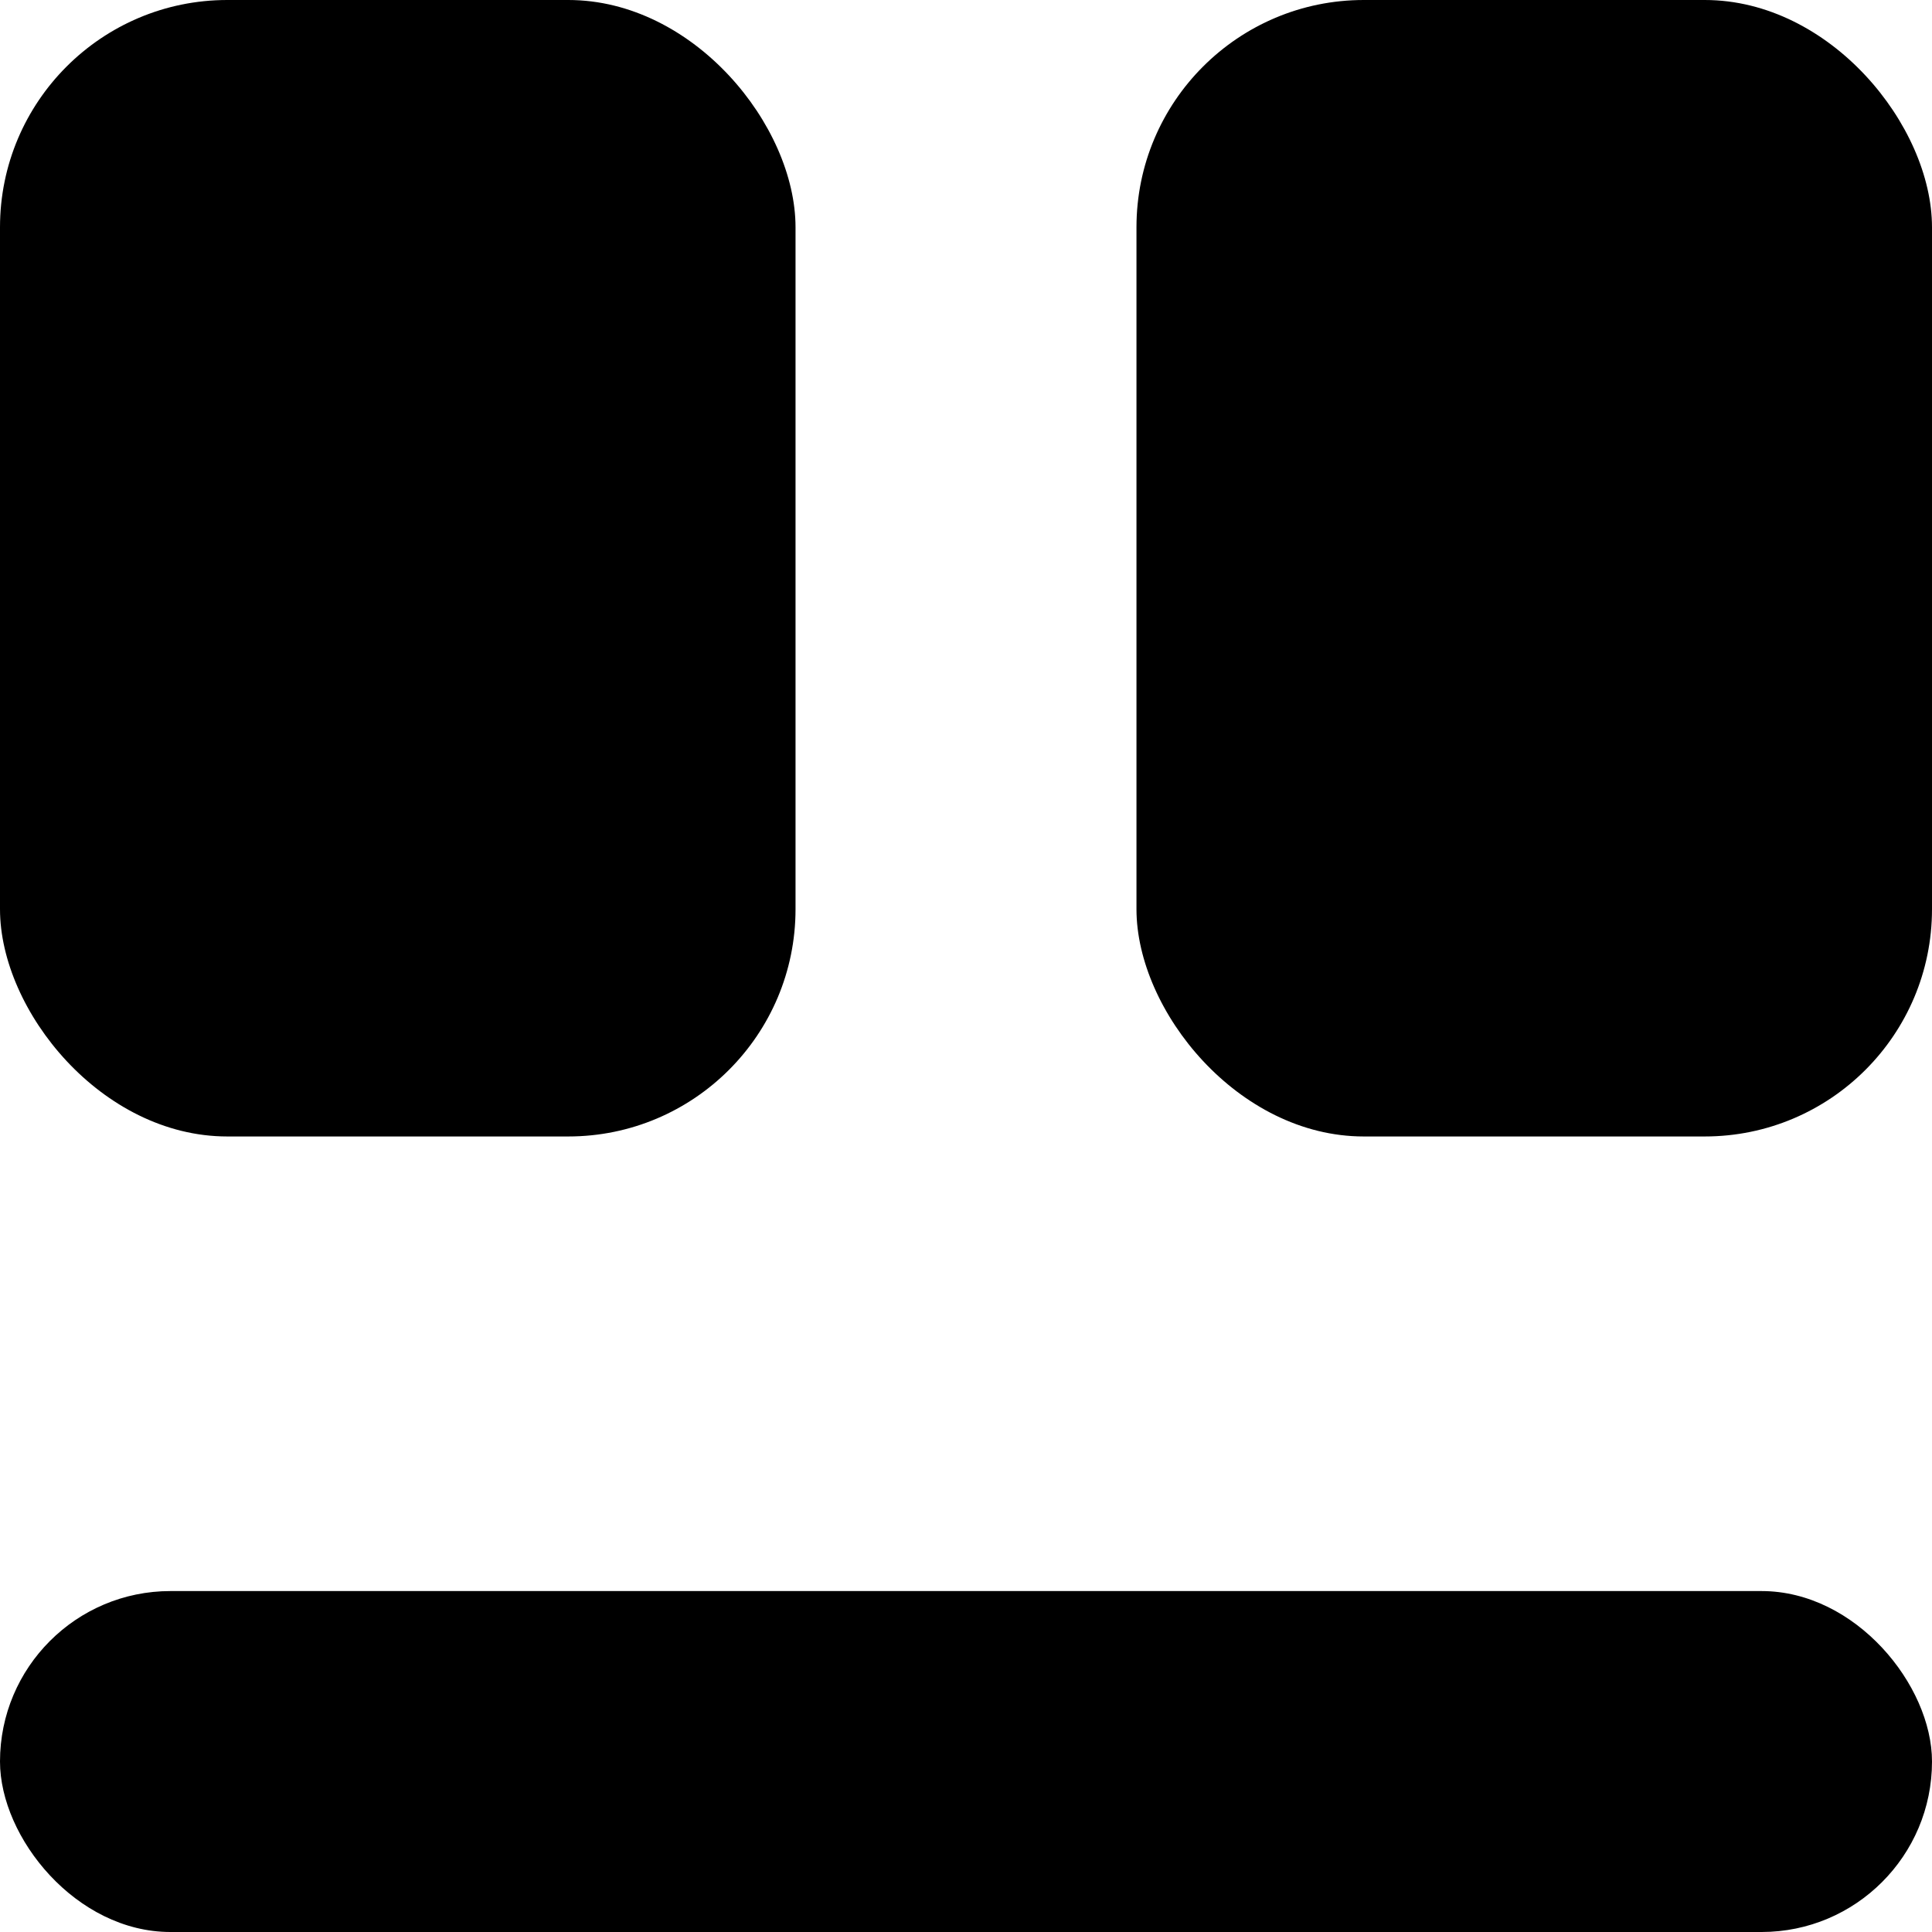
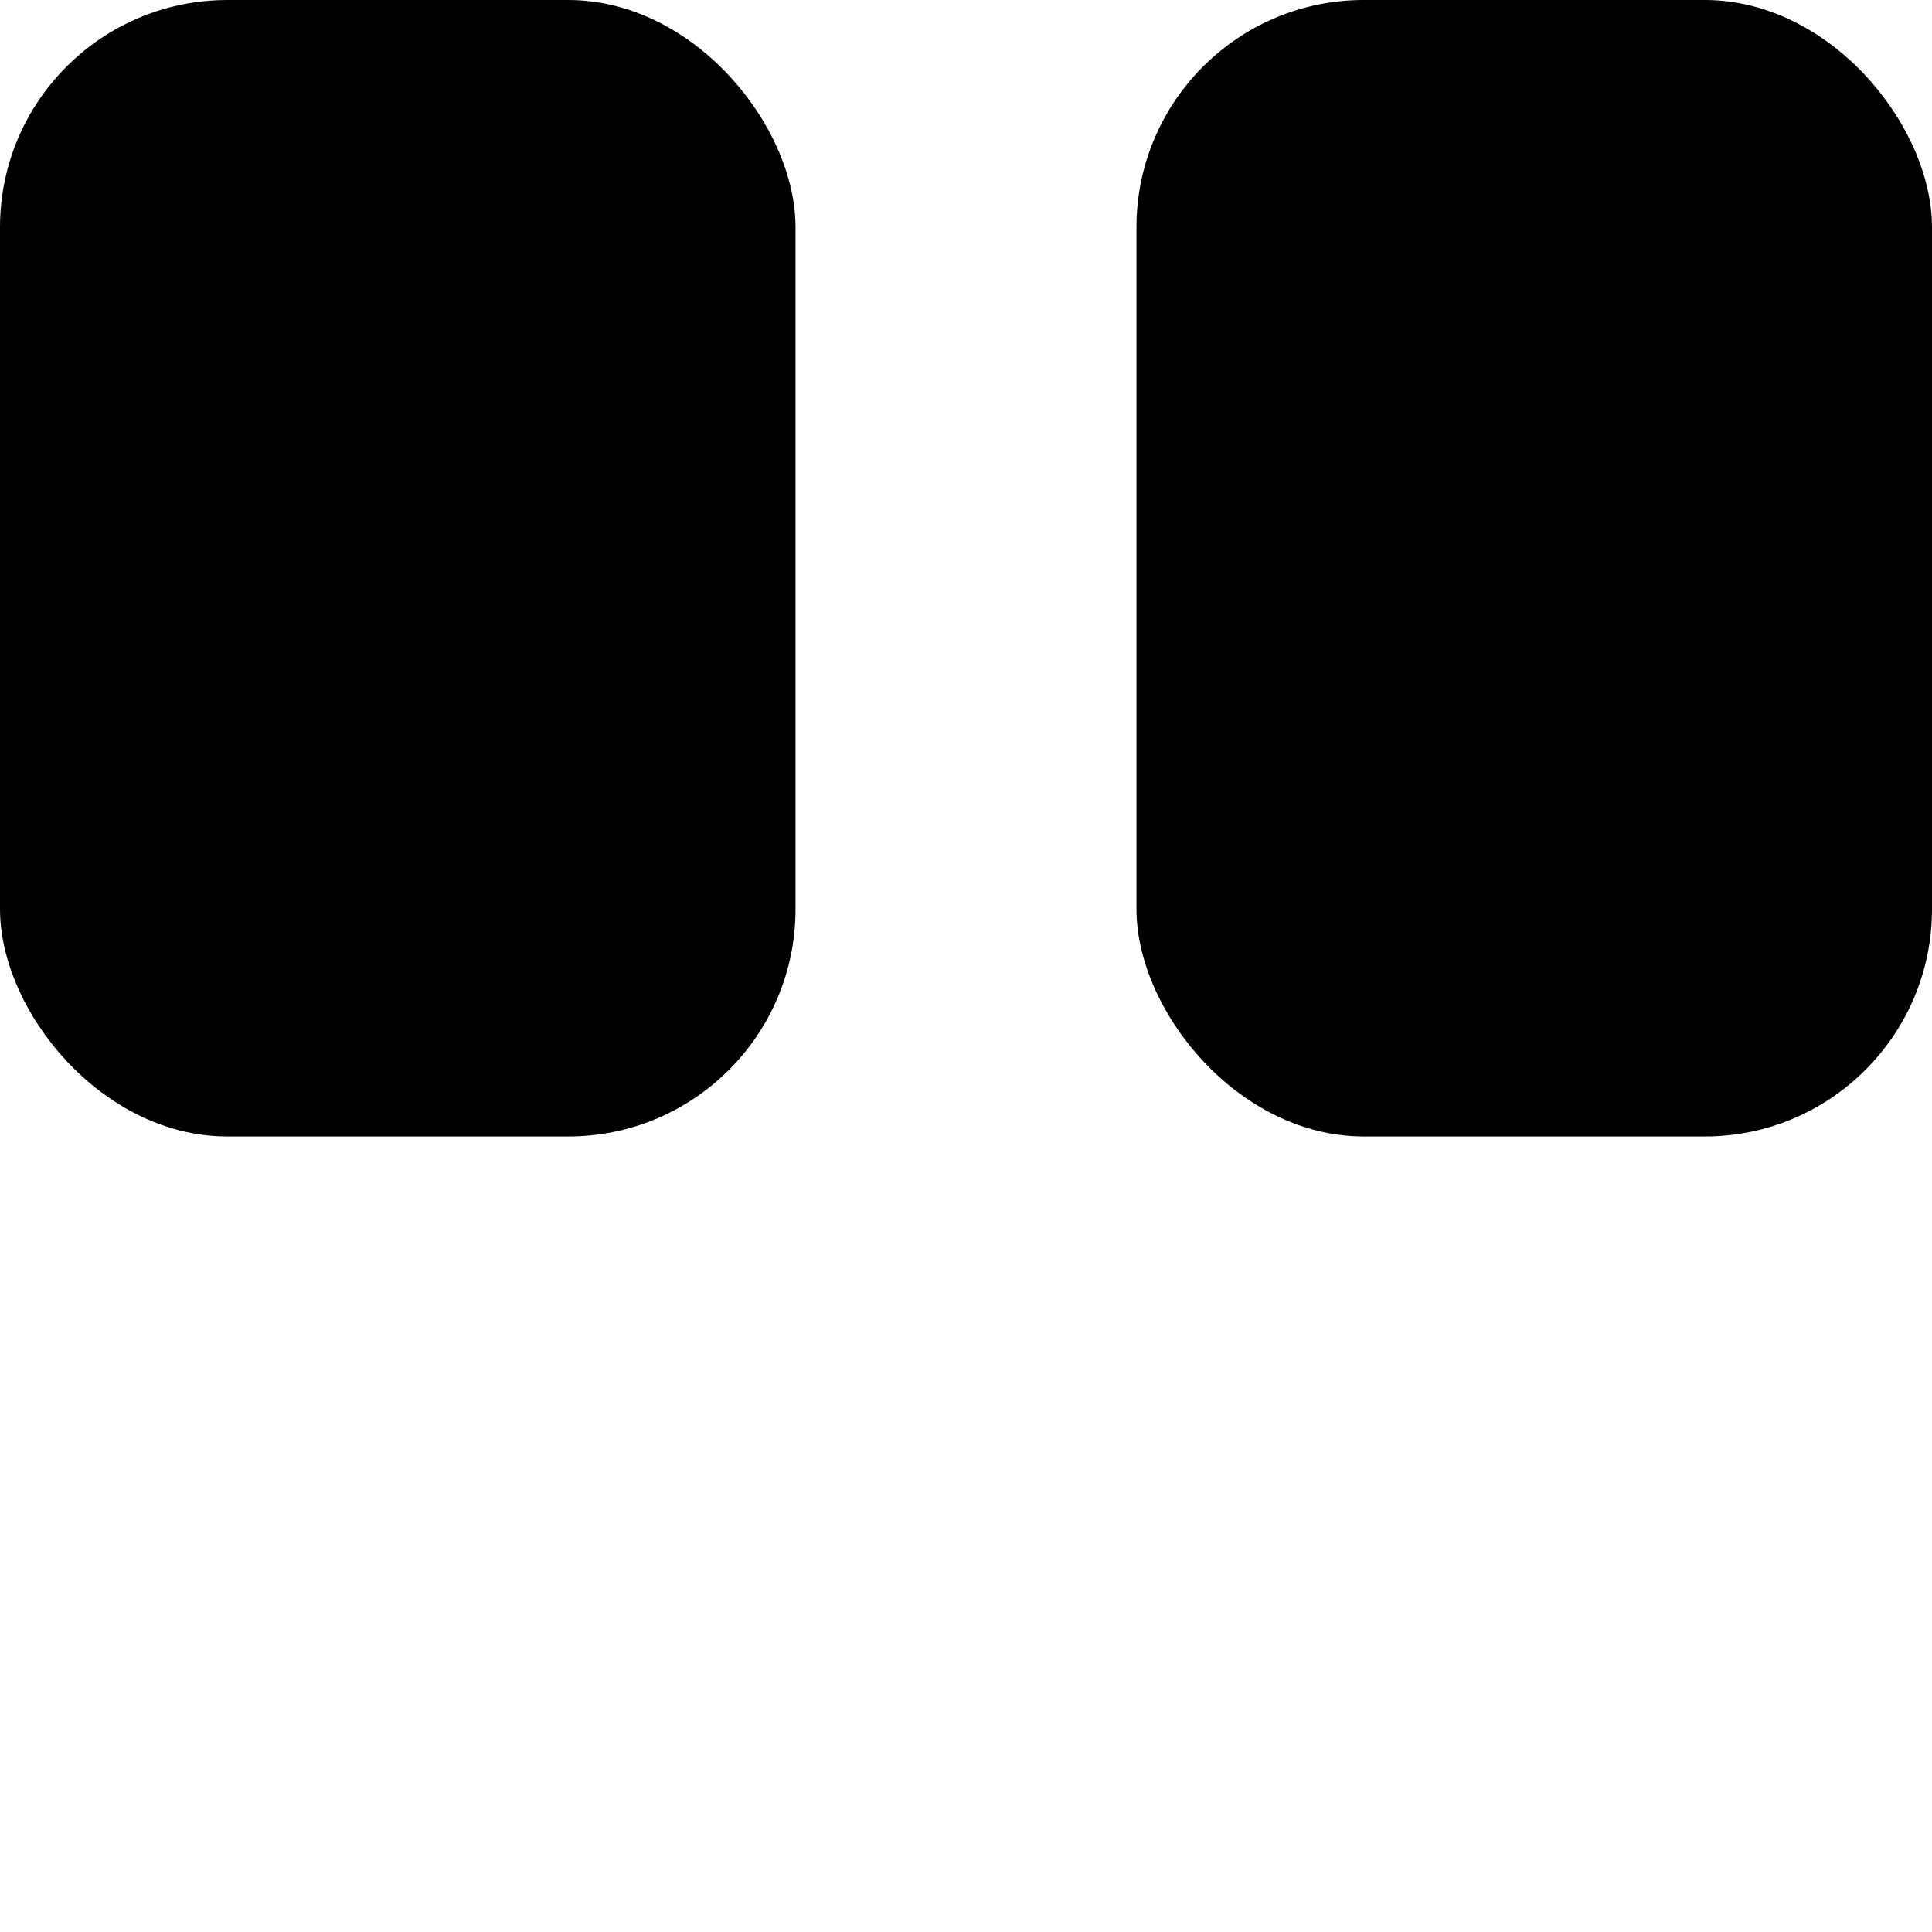
<svg xmlns="http://www.w3.org/2000/svg" viewBox="0 0 17 17" fill="none">
  <rect width="7" height="10" rx="2" fill="black" />
  <rect x="10" width="7" height="10" rx="2" fill="black" />
-   <rect y="14" width="17" height="3" rx="1.5" fill="black" />
</svg>